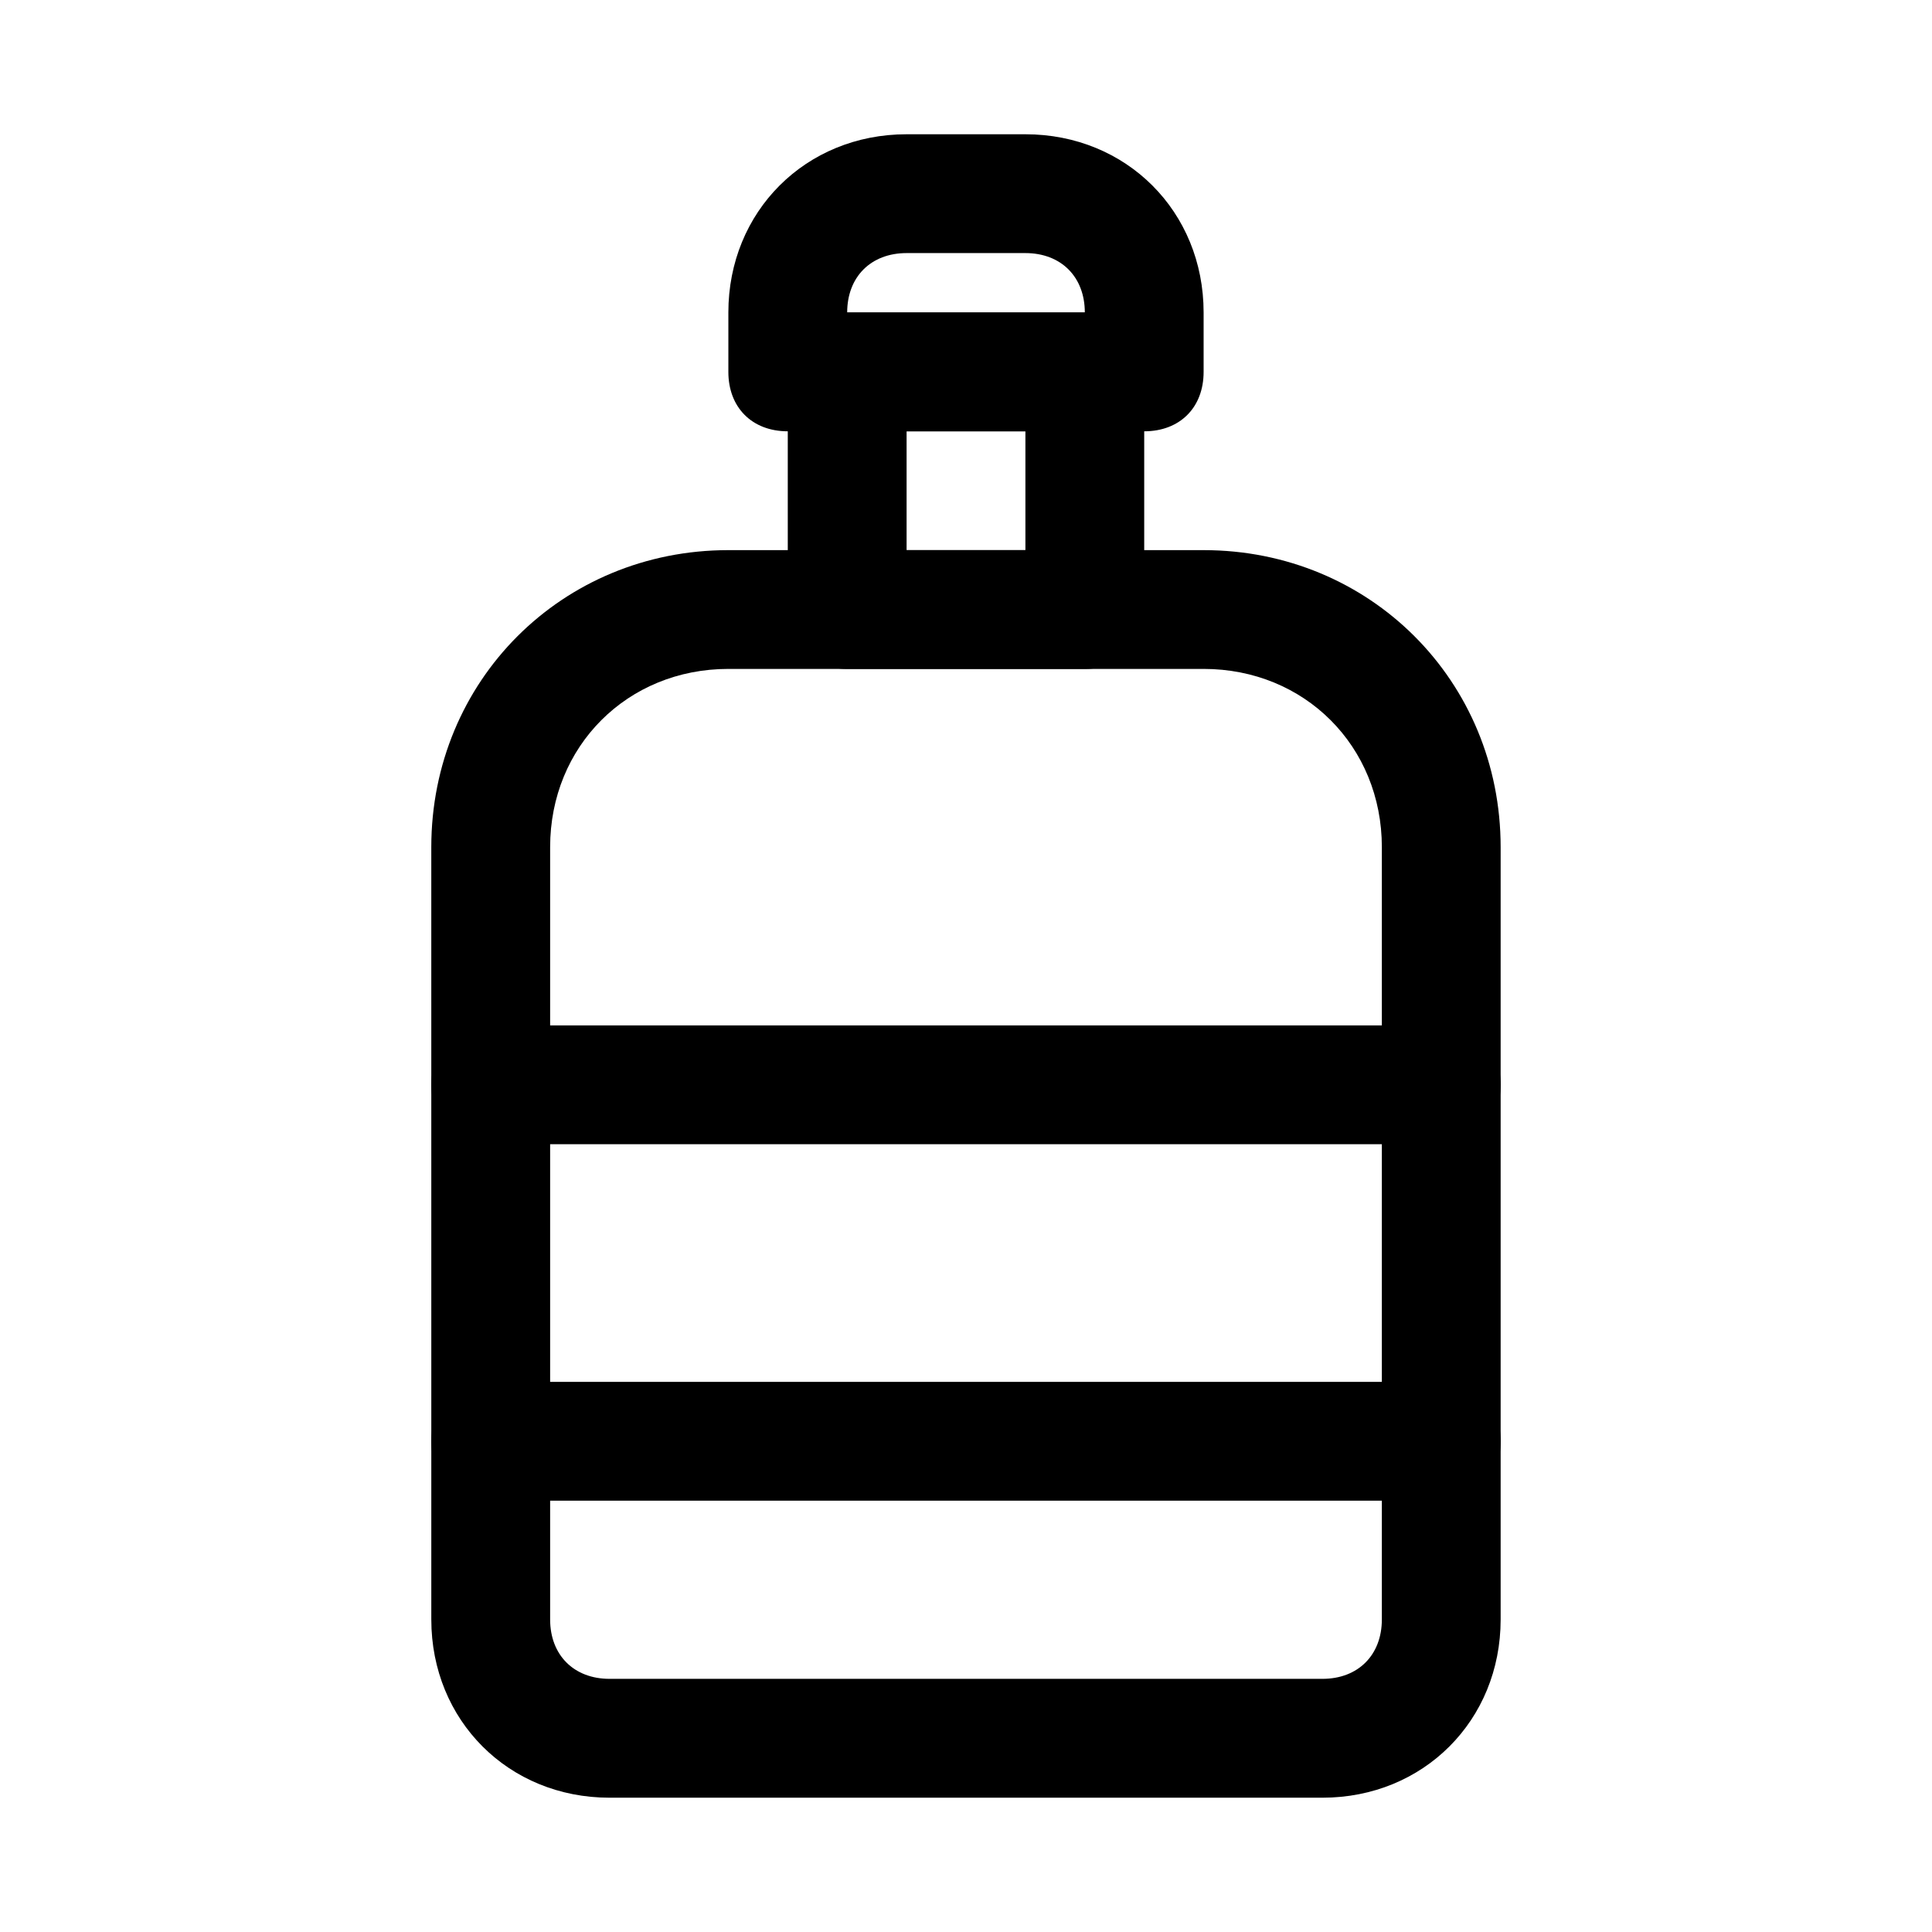
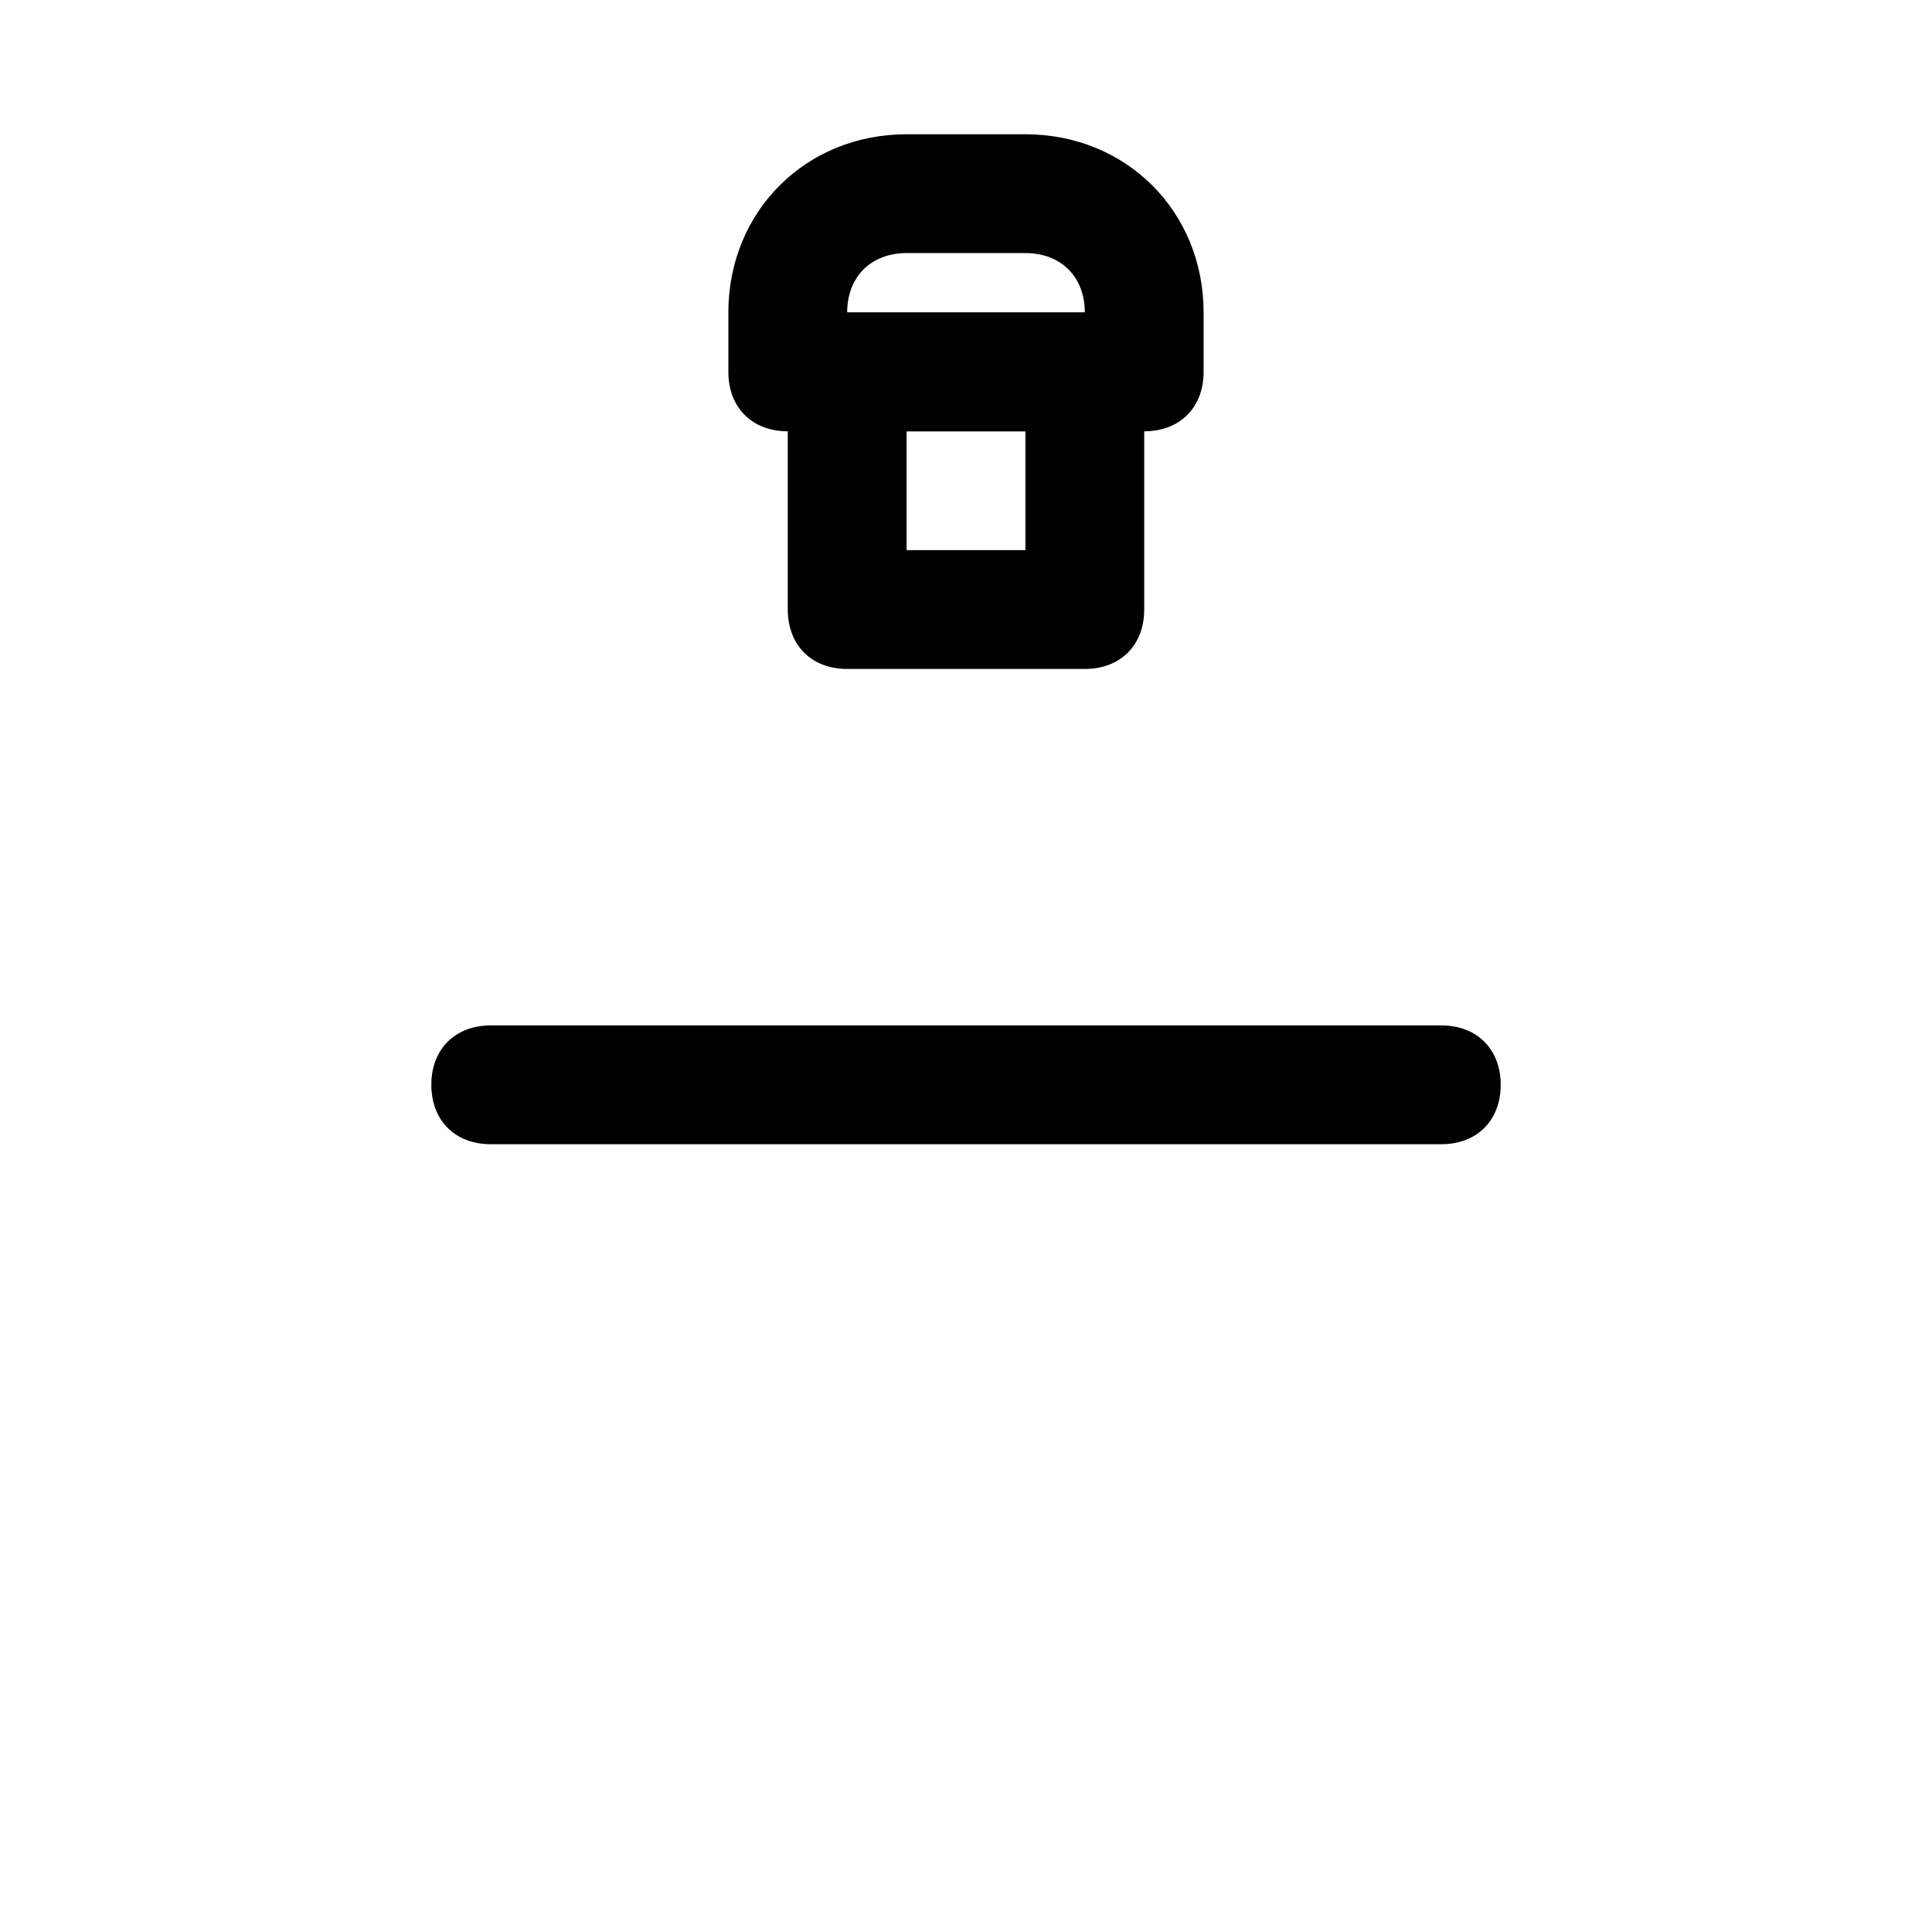
<svg xmlns="http://www.w3.org/2000/svg" fill="#000000" width="800px" height="800px" version="1.1" viewBox="144 144 512 512">
  <g>
-     <path d="m494.46 620.41h-188.93c-26.766 0-47.23-20.469-47.23-47.23l-0.004-204.67c0-44.082 34.637-78.719 78.719-78.719h125.95c44.082 0 78.719 34.637 78.719 78.719v204.67c0.004 26.766-20.465 47.23-47.23 47.23zm-157.44-299.14c-26.766 0-47.23 20.469-47.23 47.23v204.67c0 9.445 6.297 15.742 15.742 15.742h188.93c9.445 0 15.742-6.297 15.742-15.742v-204.67c0-26.766-20.469-47.23-47.23-47.23z" />
    <path d="m431.49 321.28h-62.977c-9.445 0-15.742-6.297-15.742-15.742l-0.004-62.977c0-9.445 6.297-15.742 15.742-15.742h62.977c9.445 0 15.742 6.297 15.742 15.742v62.977c0.004 9.445-6.293 15.742-15.738 15.742zm-47.234-31.488h31.488v-31.488h-31.488z" />
    <path d="m447.23 258.3h-94.465c-9.445 0-15.742-6.297-15.742-15.742v-15.746c0-26.766 20.469-47.23 47.23-47.23h31.488c26.766 0 47.23 20.469 47.23 47.23v15.742c0.004 9.449-6.297 15.746-15.742 15.746zm-78.719-31.488h62.977c0-9.445-6.297-15.742-15.742-15.742h-31.488c-9.449 0-15.746 6.297-15.746 15.742z" />
    <path d="m525.95 447.23h-251.9c-9.445 0-15.742-6.297-15.742-15.742 0-9.445 6.297-15.742 15.742-15.742h251.91c9.445 0 15.742 6.297 15.742 15.742 0 9.445-6.297 15.742-15.746 15.742z" />
-     <path d="m525.95 541.7h-251.9c-9.445 0-15.742-6.297-15.742-15.742s6.297-15.742 15.742-15.742h251.91c9.445 0 15.742 6.297 15.742 15.742s-6.297 15.742-15.746 15.742z" />
  </g>
</svg>